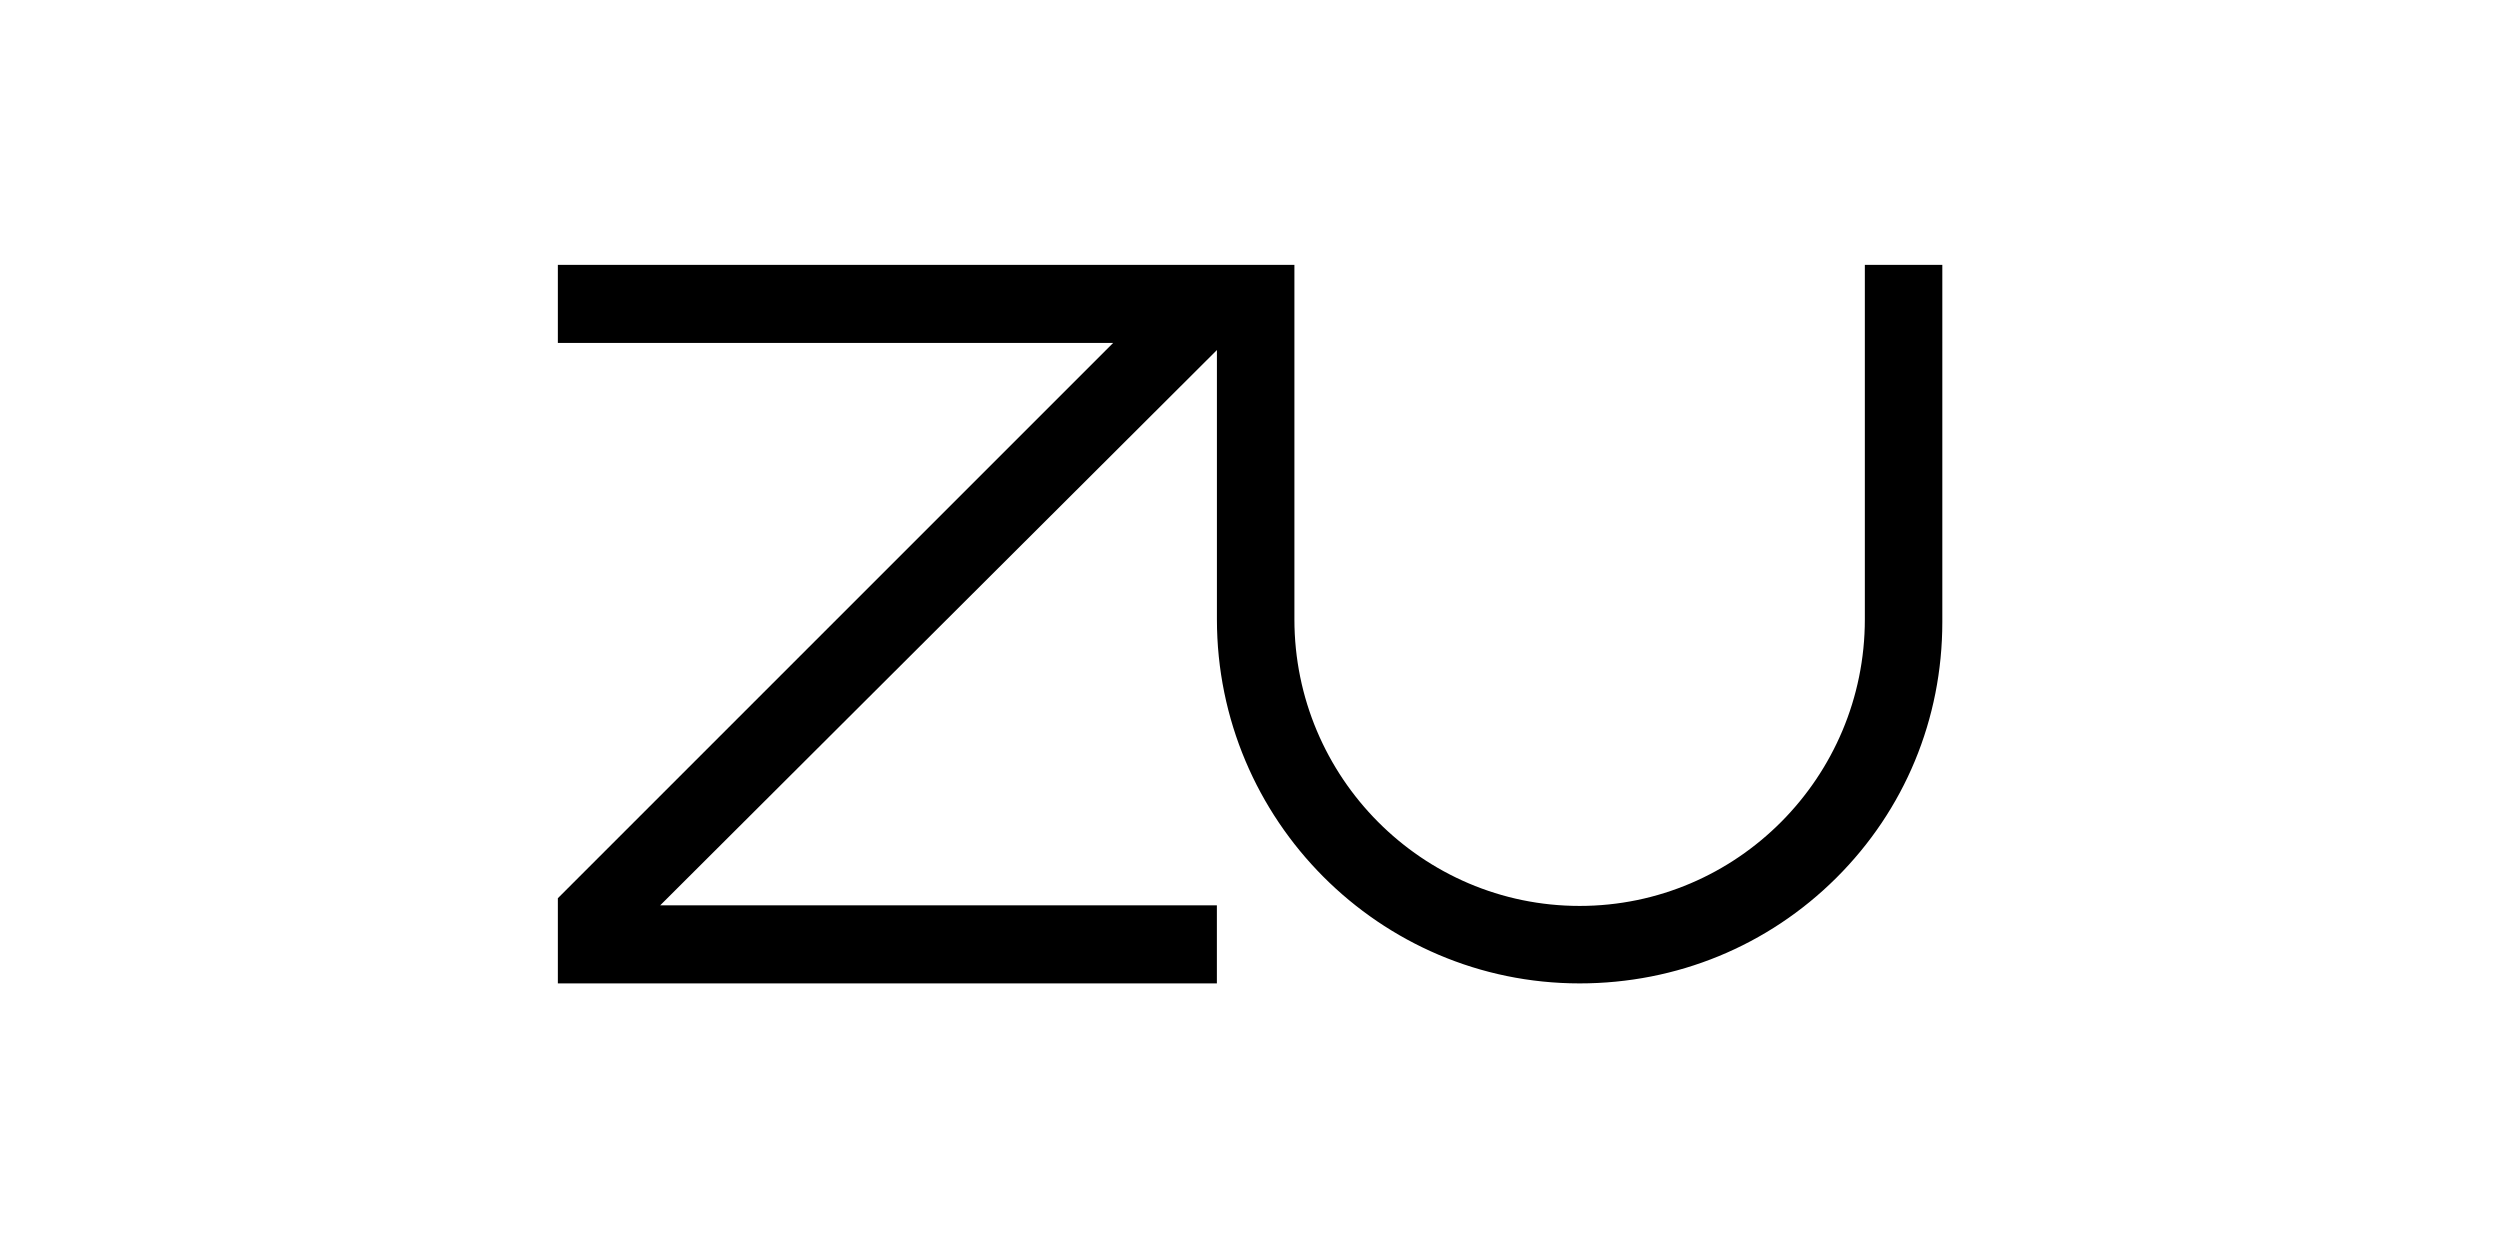
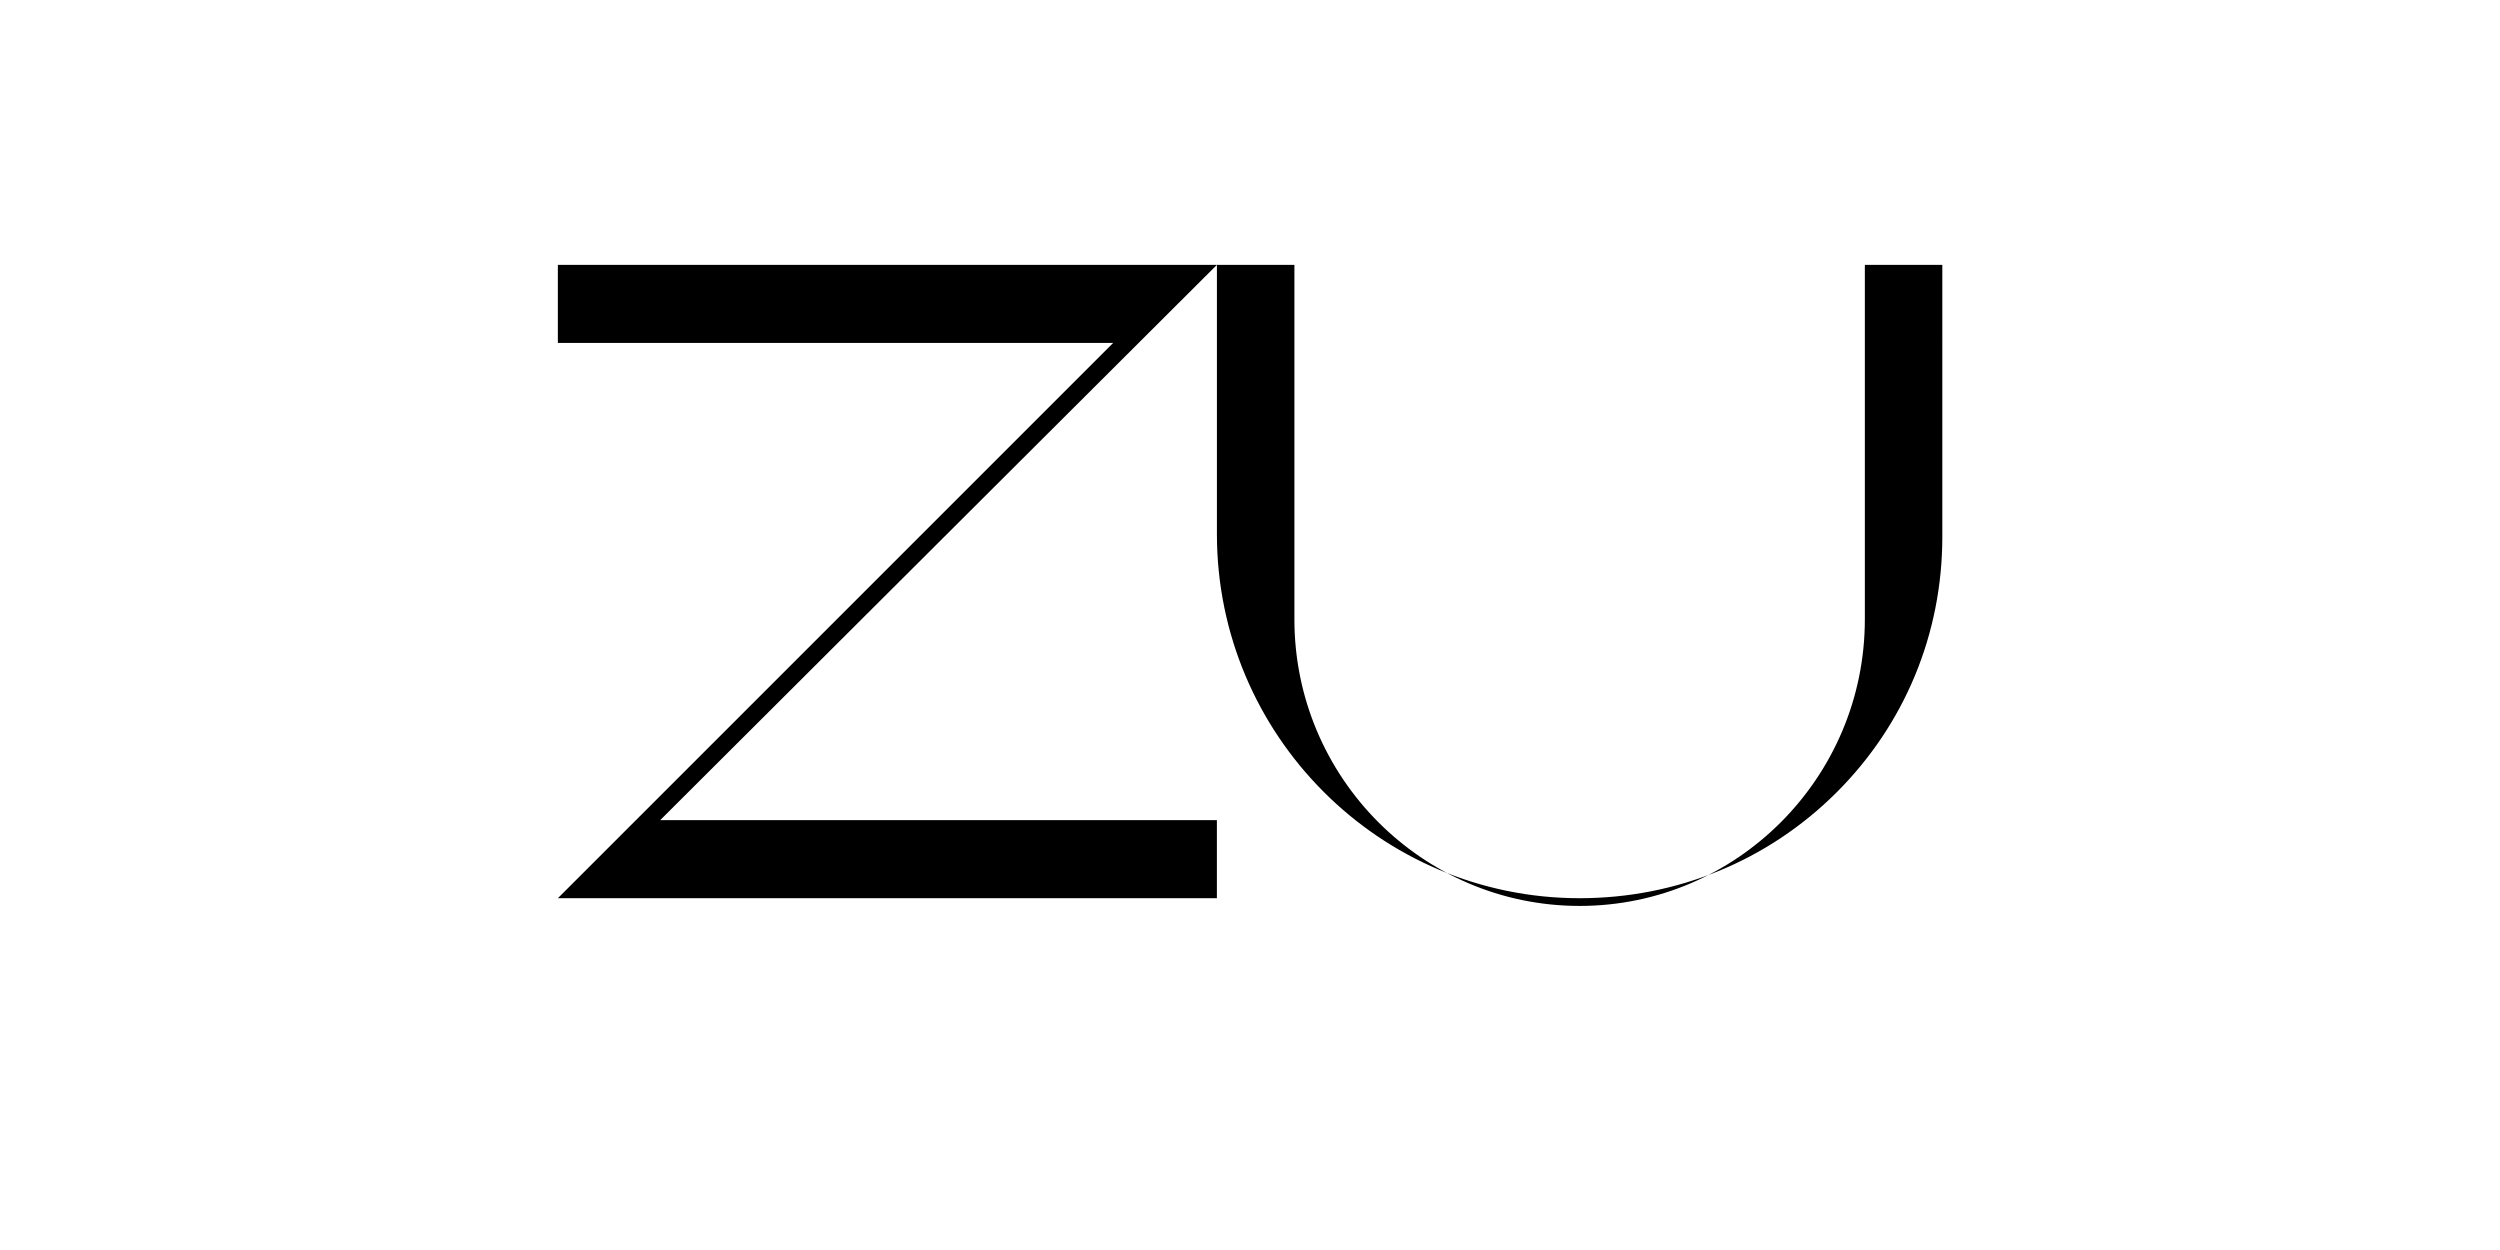
<svg xmlns="http://www.w3.org/2000/svg" id="Camada_1" version="1.1" viewBox="0 0 4000 2000">
  <defs>
    <style>
      .st0 {
        fill:rgb(0, 0, 0);
      }
    </style>
  </defs>
-   <path class="st0" d="M2983.75,423.78v567.15c0,252.85-204.72,458.55-456.35,458.55s-456.35-205.71-456.35-458.55V423.78H892.57v124.93h888.43l-33.16,33.16-855.27,855.27v136.31h1054.44v-124.93h-890.68l33.27-33.18,857.47-855.27v430.85c0,321.2,260.34,582.52,580.33,582.52,155.41,0,301.22-59.92,410.57-168.72,109.47-108.91,169.75-254.31,169.75-409.4V423.78h-123.97Z" />
+   <path class="st0" d="M2983.75,423.78v567.15c0,252.85-204.72,458.55-456.35,458.55s-456.35-205.71-456.35-458.55V423.78H892.57v124.93h888.43l-33.16,33.16-855.27,855.27h1054.44v-124.93h-890.68l33.27-33.18,857.47-855.27v430.85c0,321.2,260.34,582.52,580.33,582.52,155.41,0,301.22-59.92,410.57-168.72,109.47-108.91,169.75-254.31,169.75-409.4V423.78h-123.97Z" />
</svg>